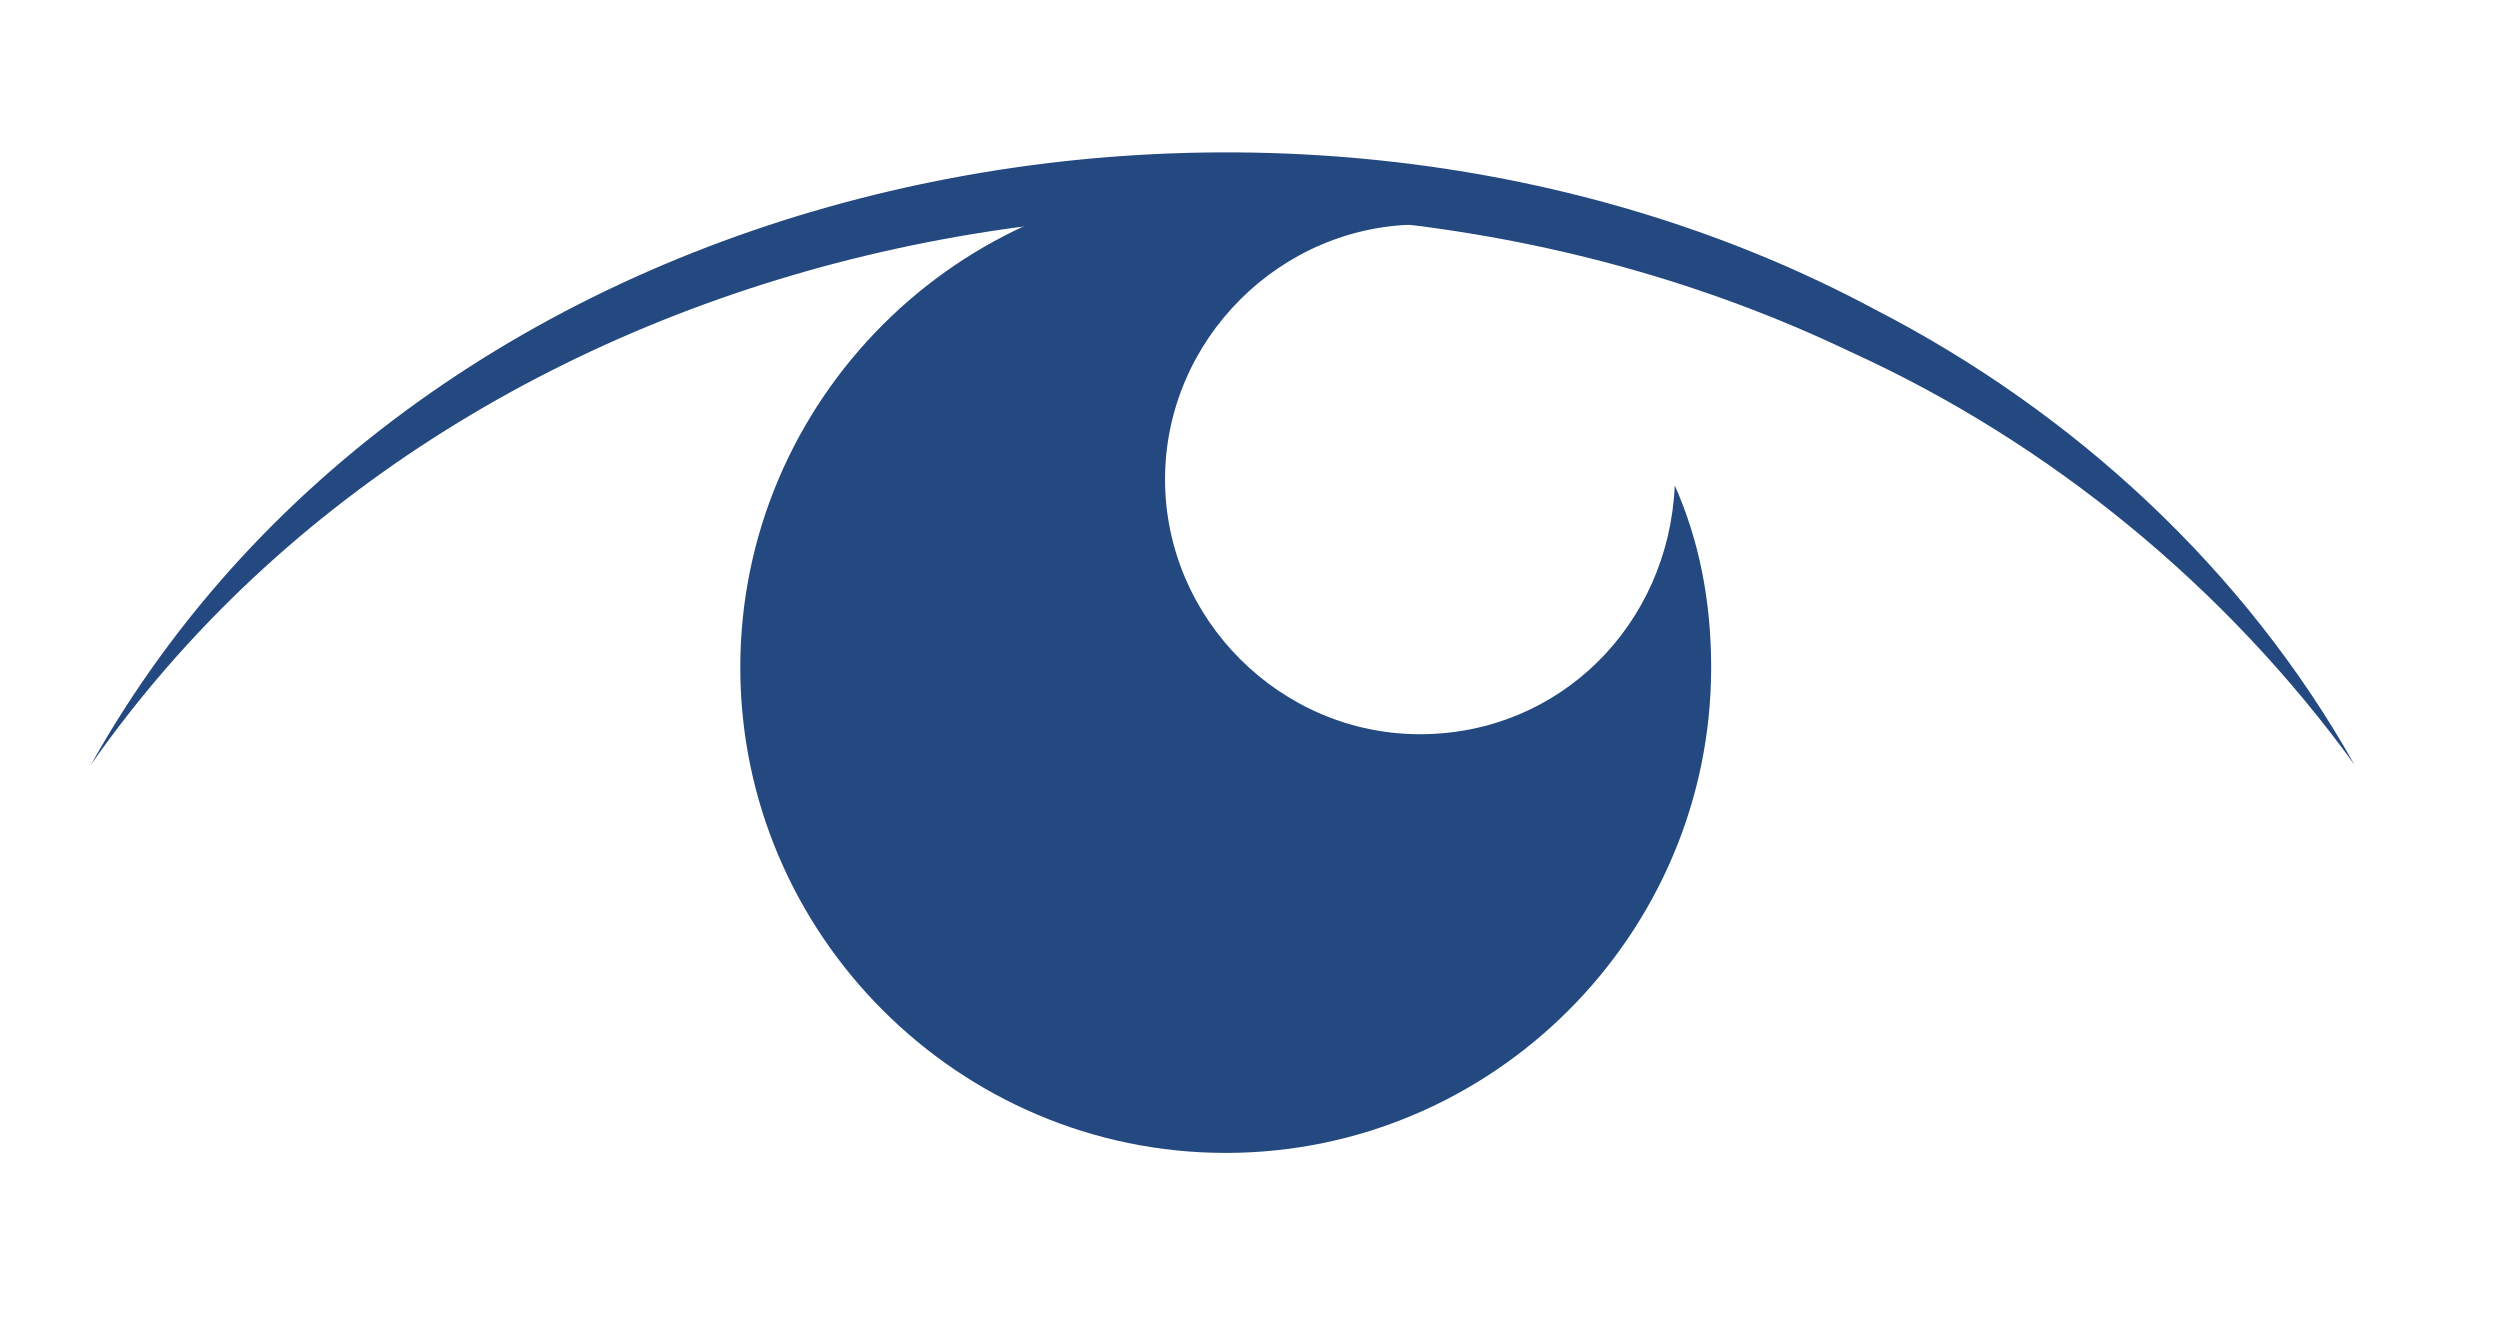
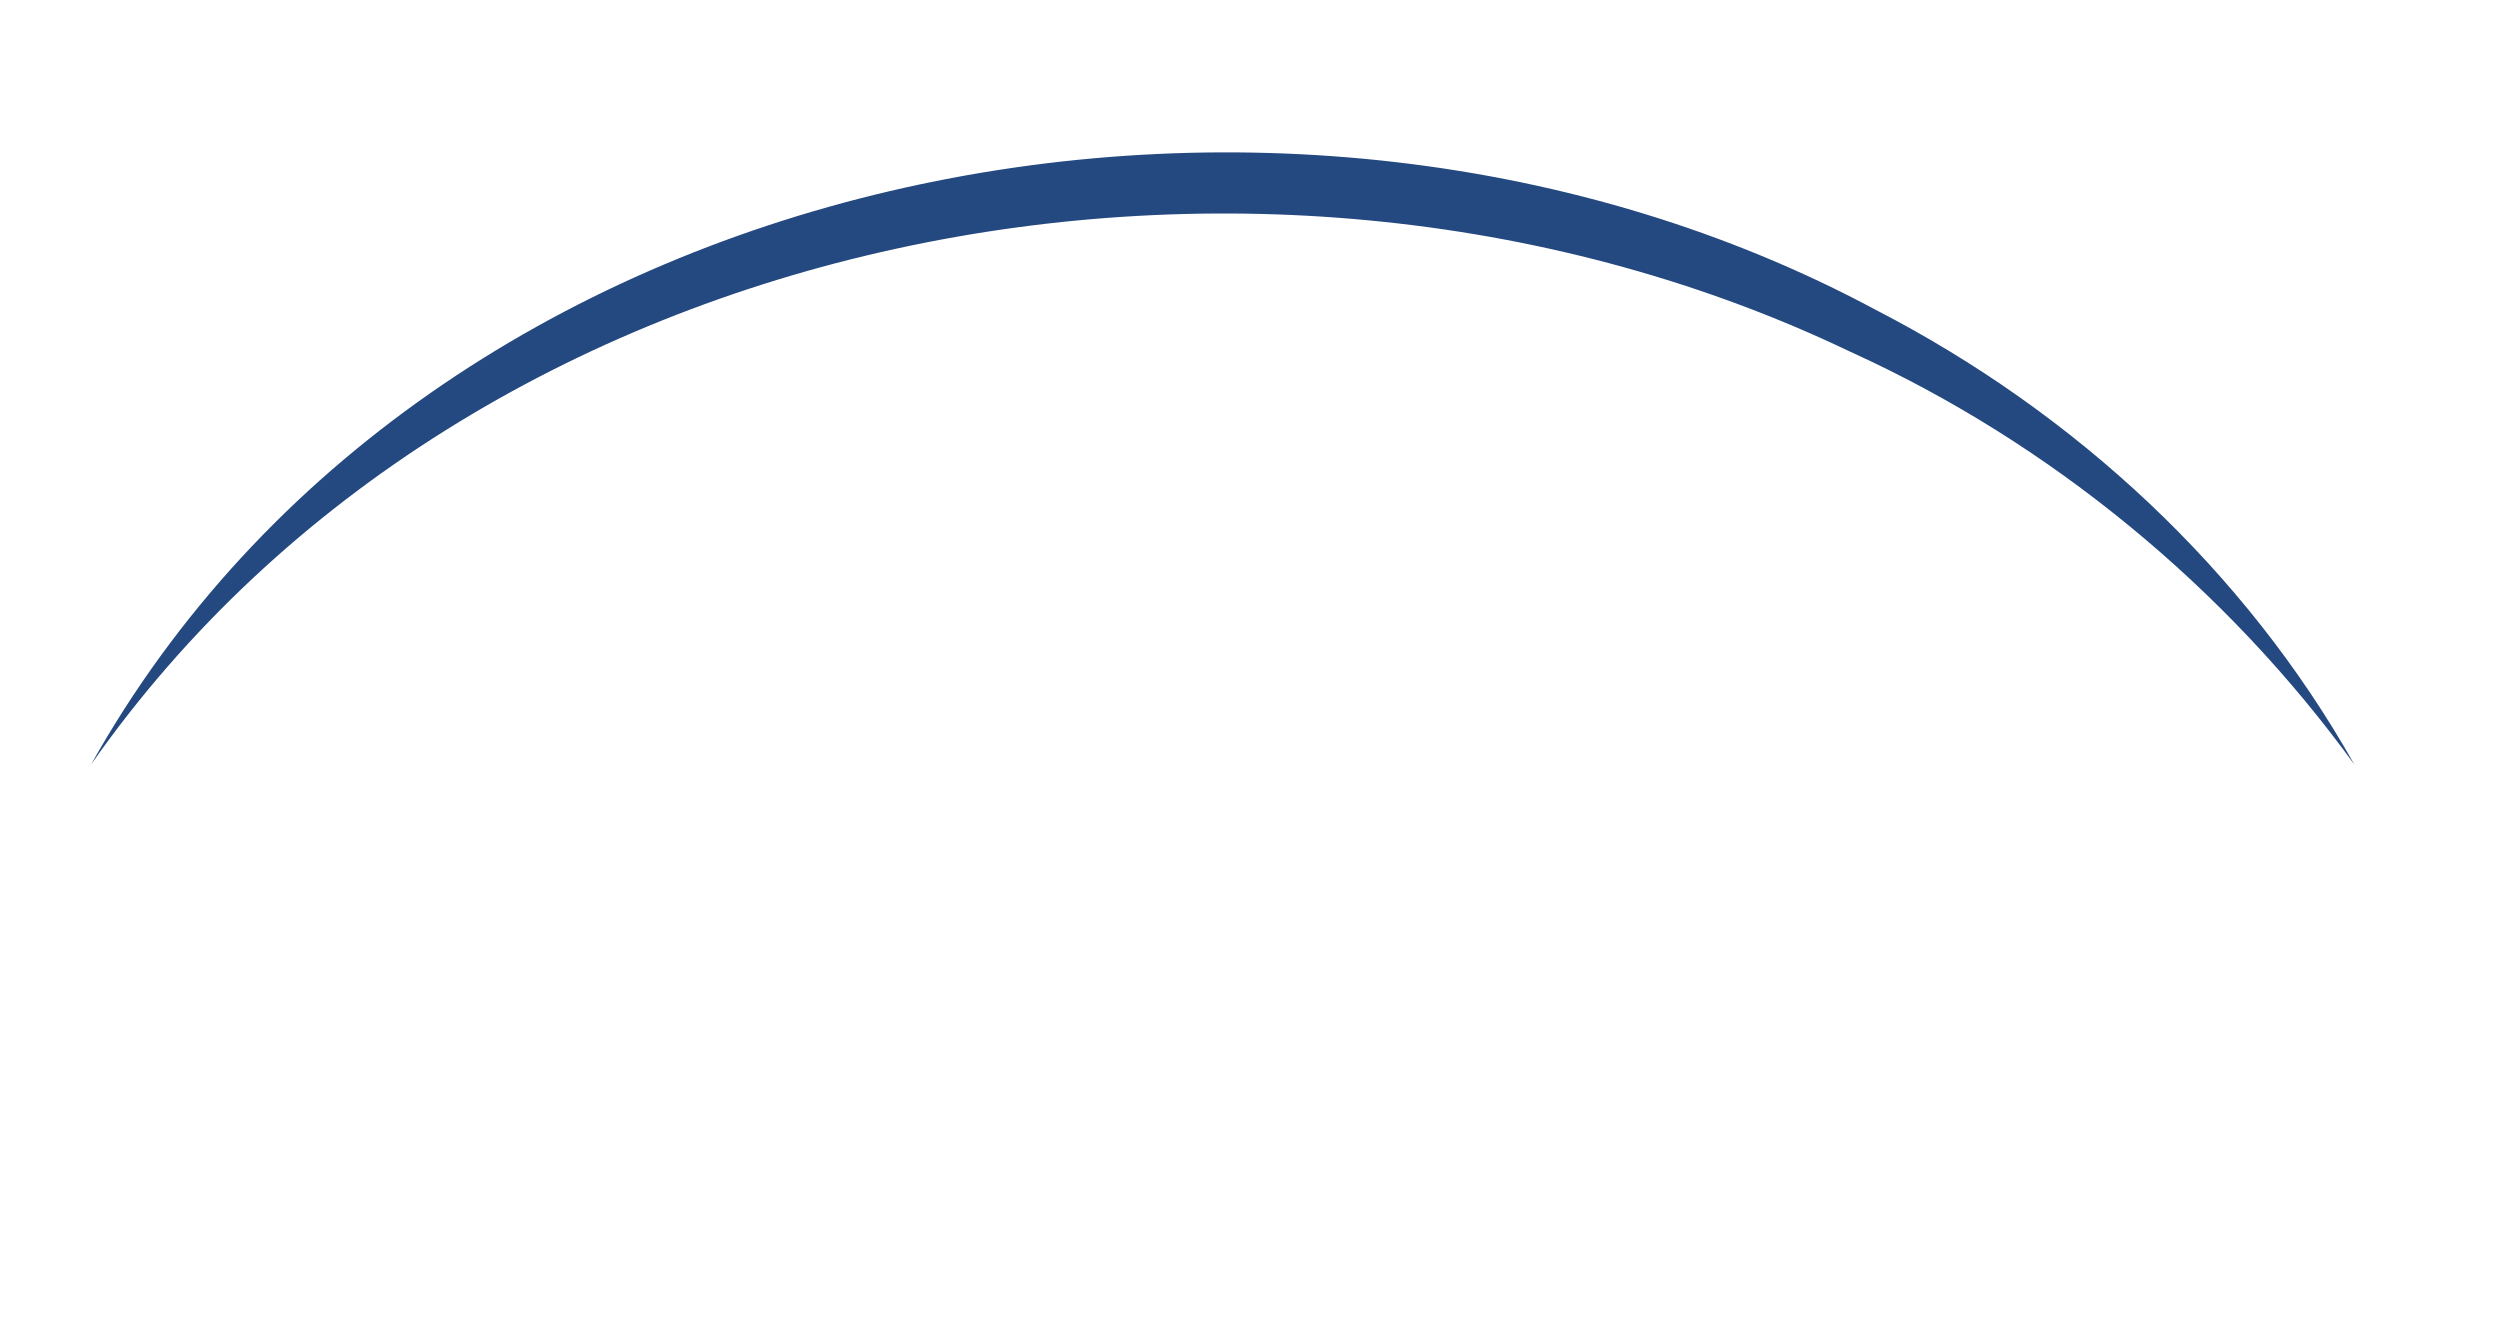
<svg xmlns="http://www.w3.org/2000/svg" version="1.1" id="Layer_1" x="0px" y="0px" viewBox="0 0 41.2 22" style="enable-background:new 0 0 41.2 22;" xml:space="preserve">
  <style type="text/css">
	.st0{fill:#244880;}
</style>
  <g>
-     <path class="st0" d="M27.6,8c-0.1,2.3-1.9,4.1-4.2,4.1s-4.2-1.9-4.2-4.2s1.9-4.2,4.2-4.2c-1-0.4-2-0.7-3.2-0.7c-4.4,0-8,3.6-8,8   s3.6,8,8,8s8-3.6,8-8C28.2,9.9,28,8.9,27.6,8z" />
-   </g>
+     </g>
  <path class="st0" d="M1.5,12.6c5.6-10,19.7-12.7,29.4-7.5c3.3,1.7,6.1,4.3,7.9,7.5c-2.1-2.9-5-5.3-8.3-6.8  C20.9,1.2,7.8,3.6,1.5,12.6L1.5,12.6z" />
</svg>